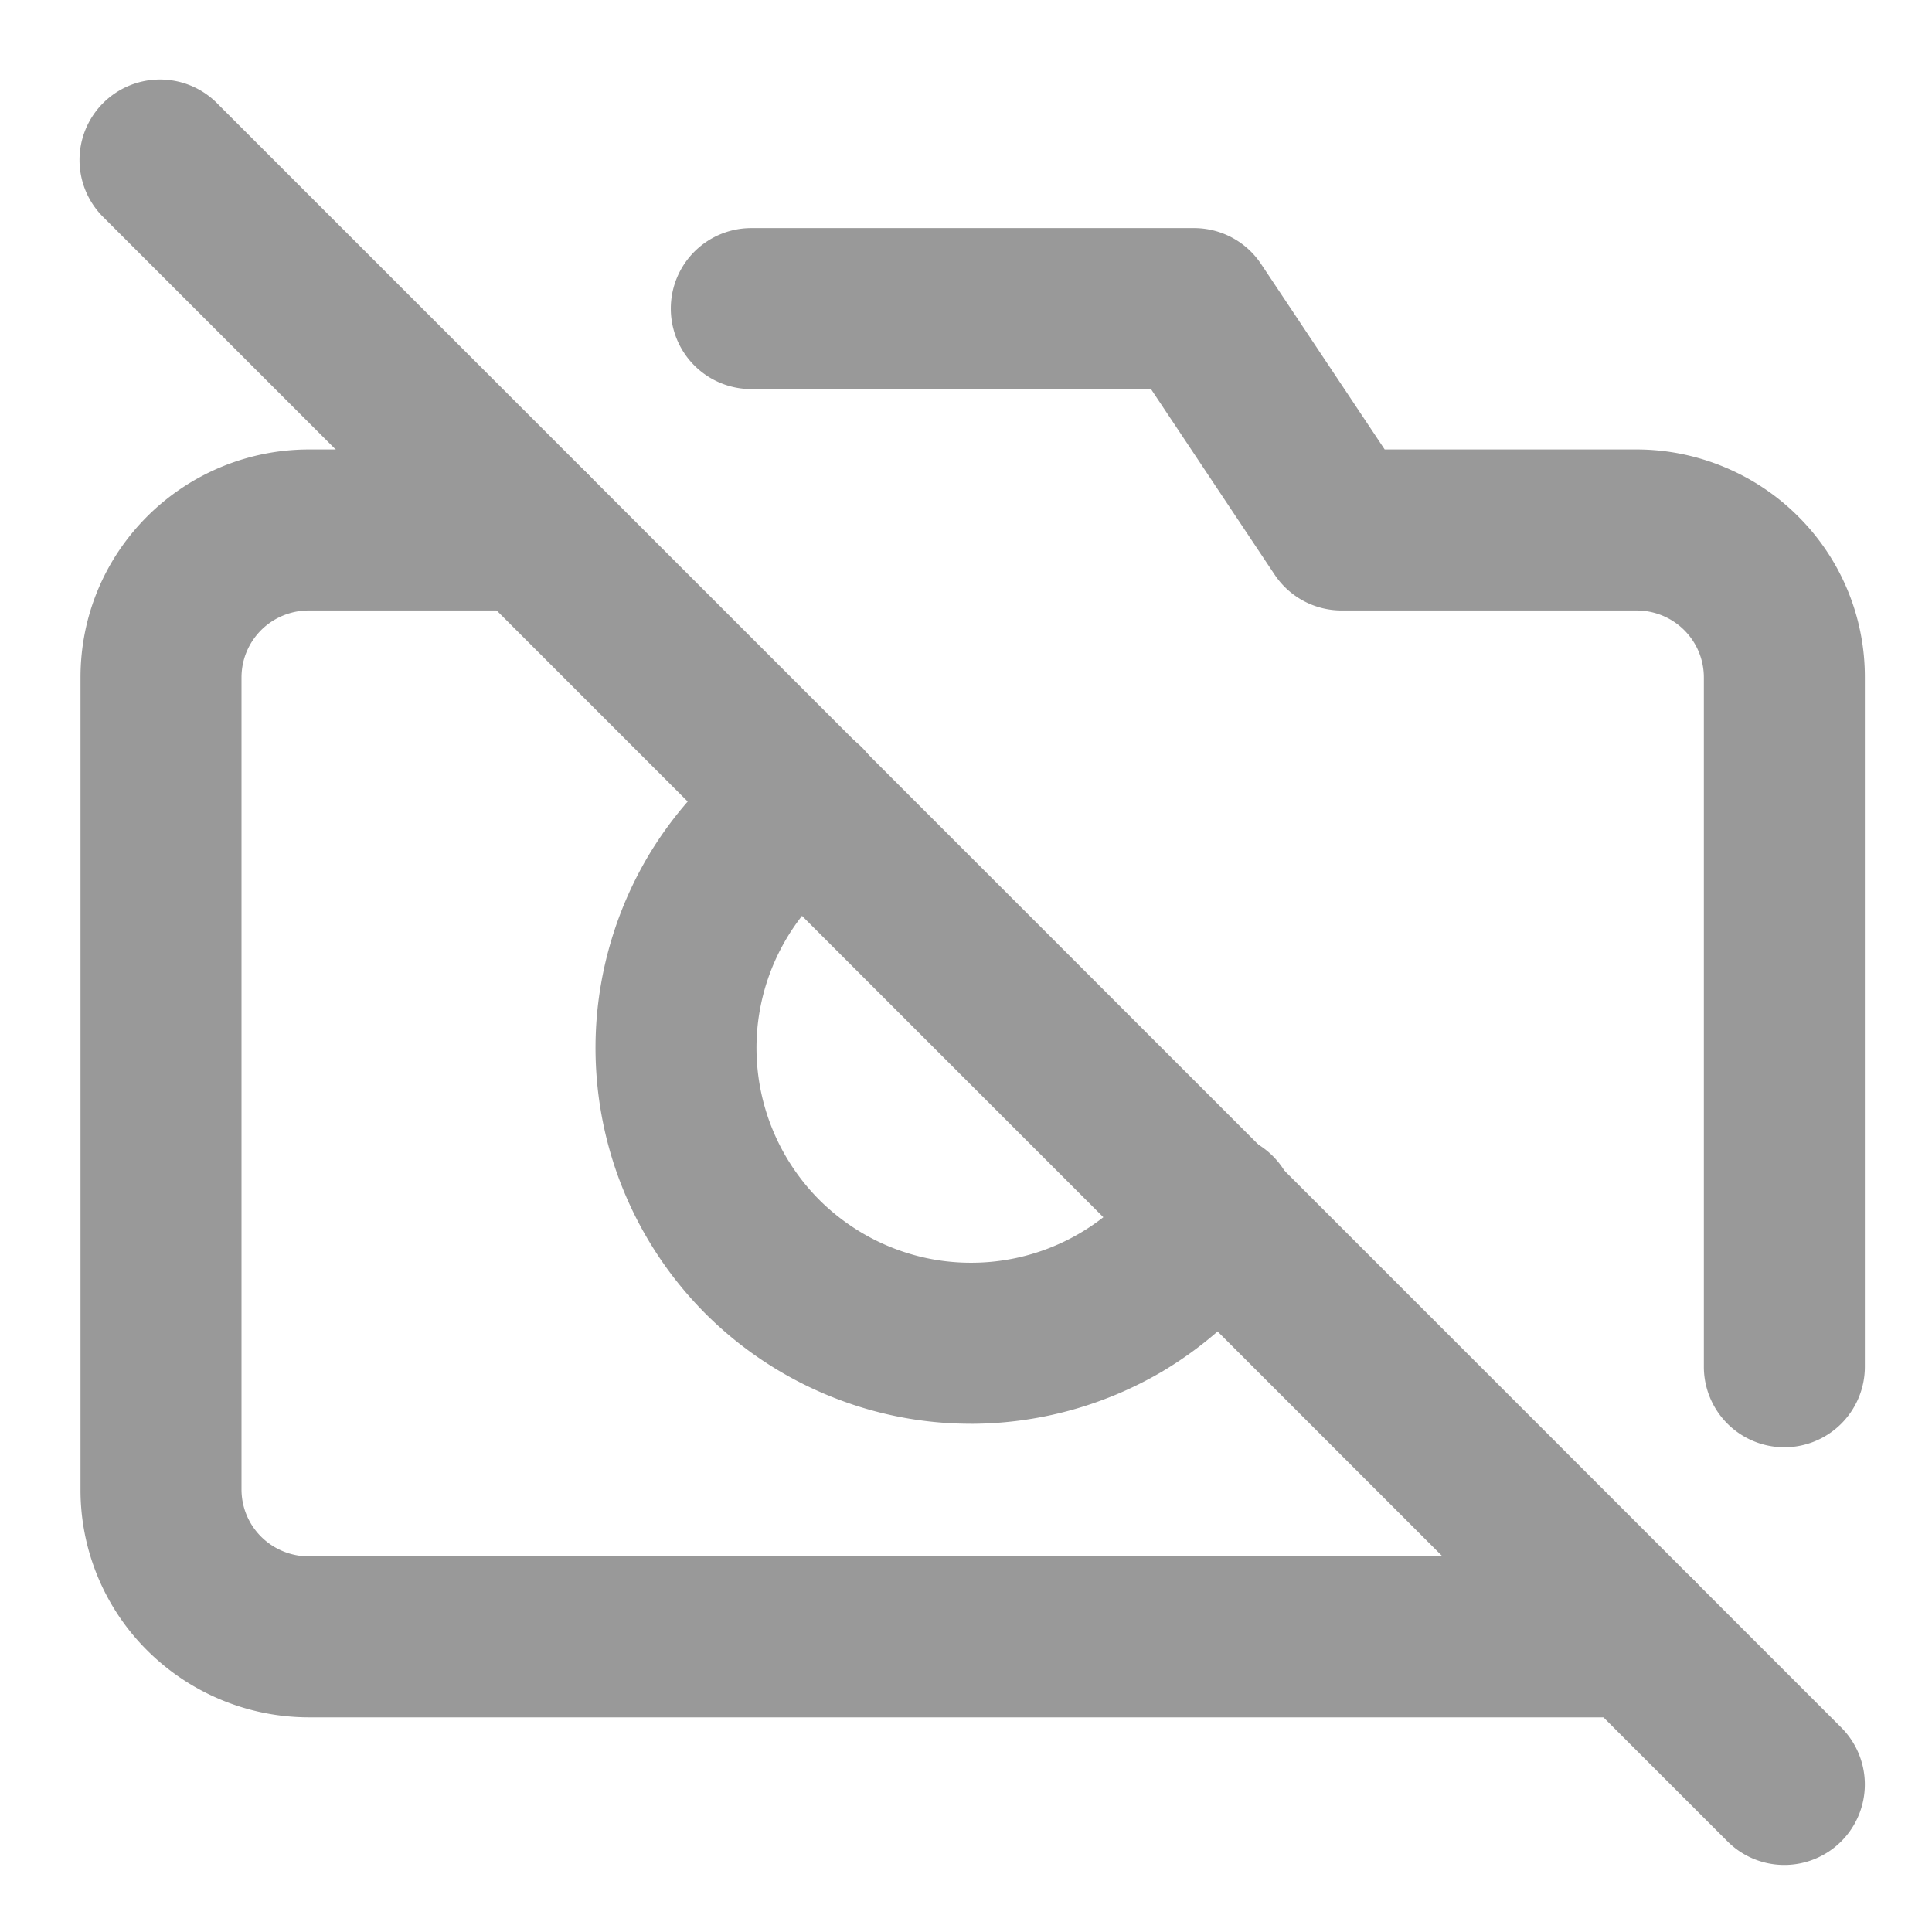
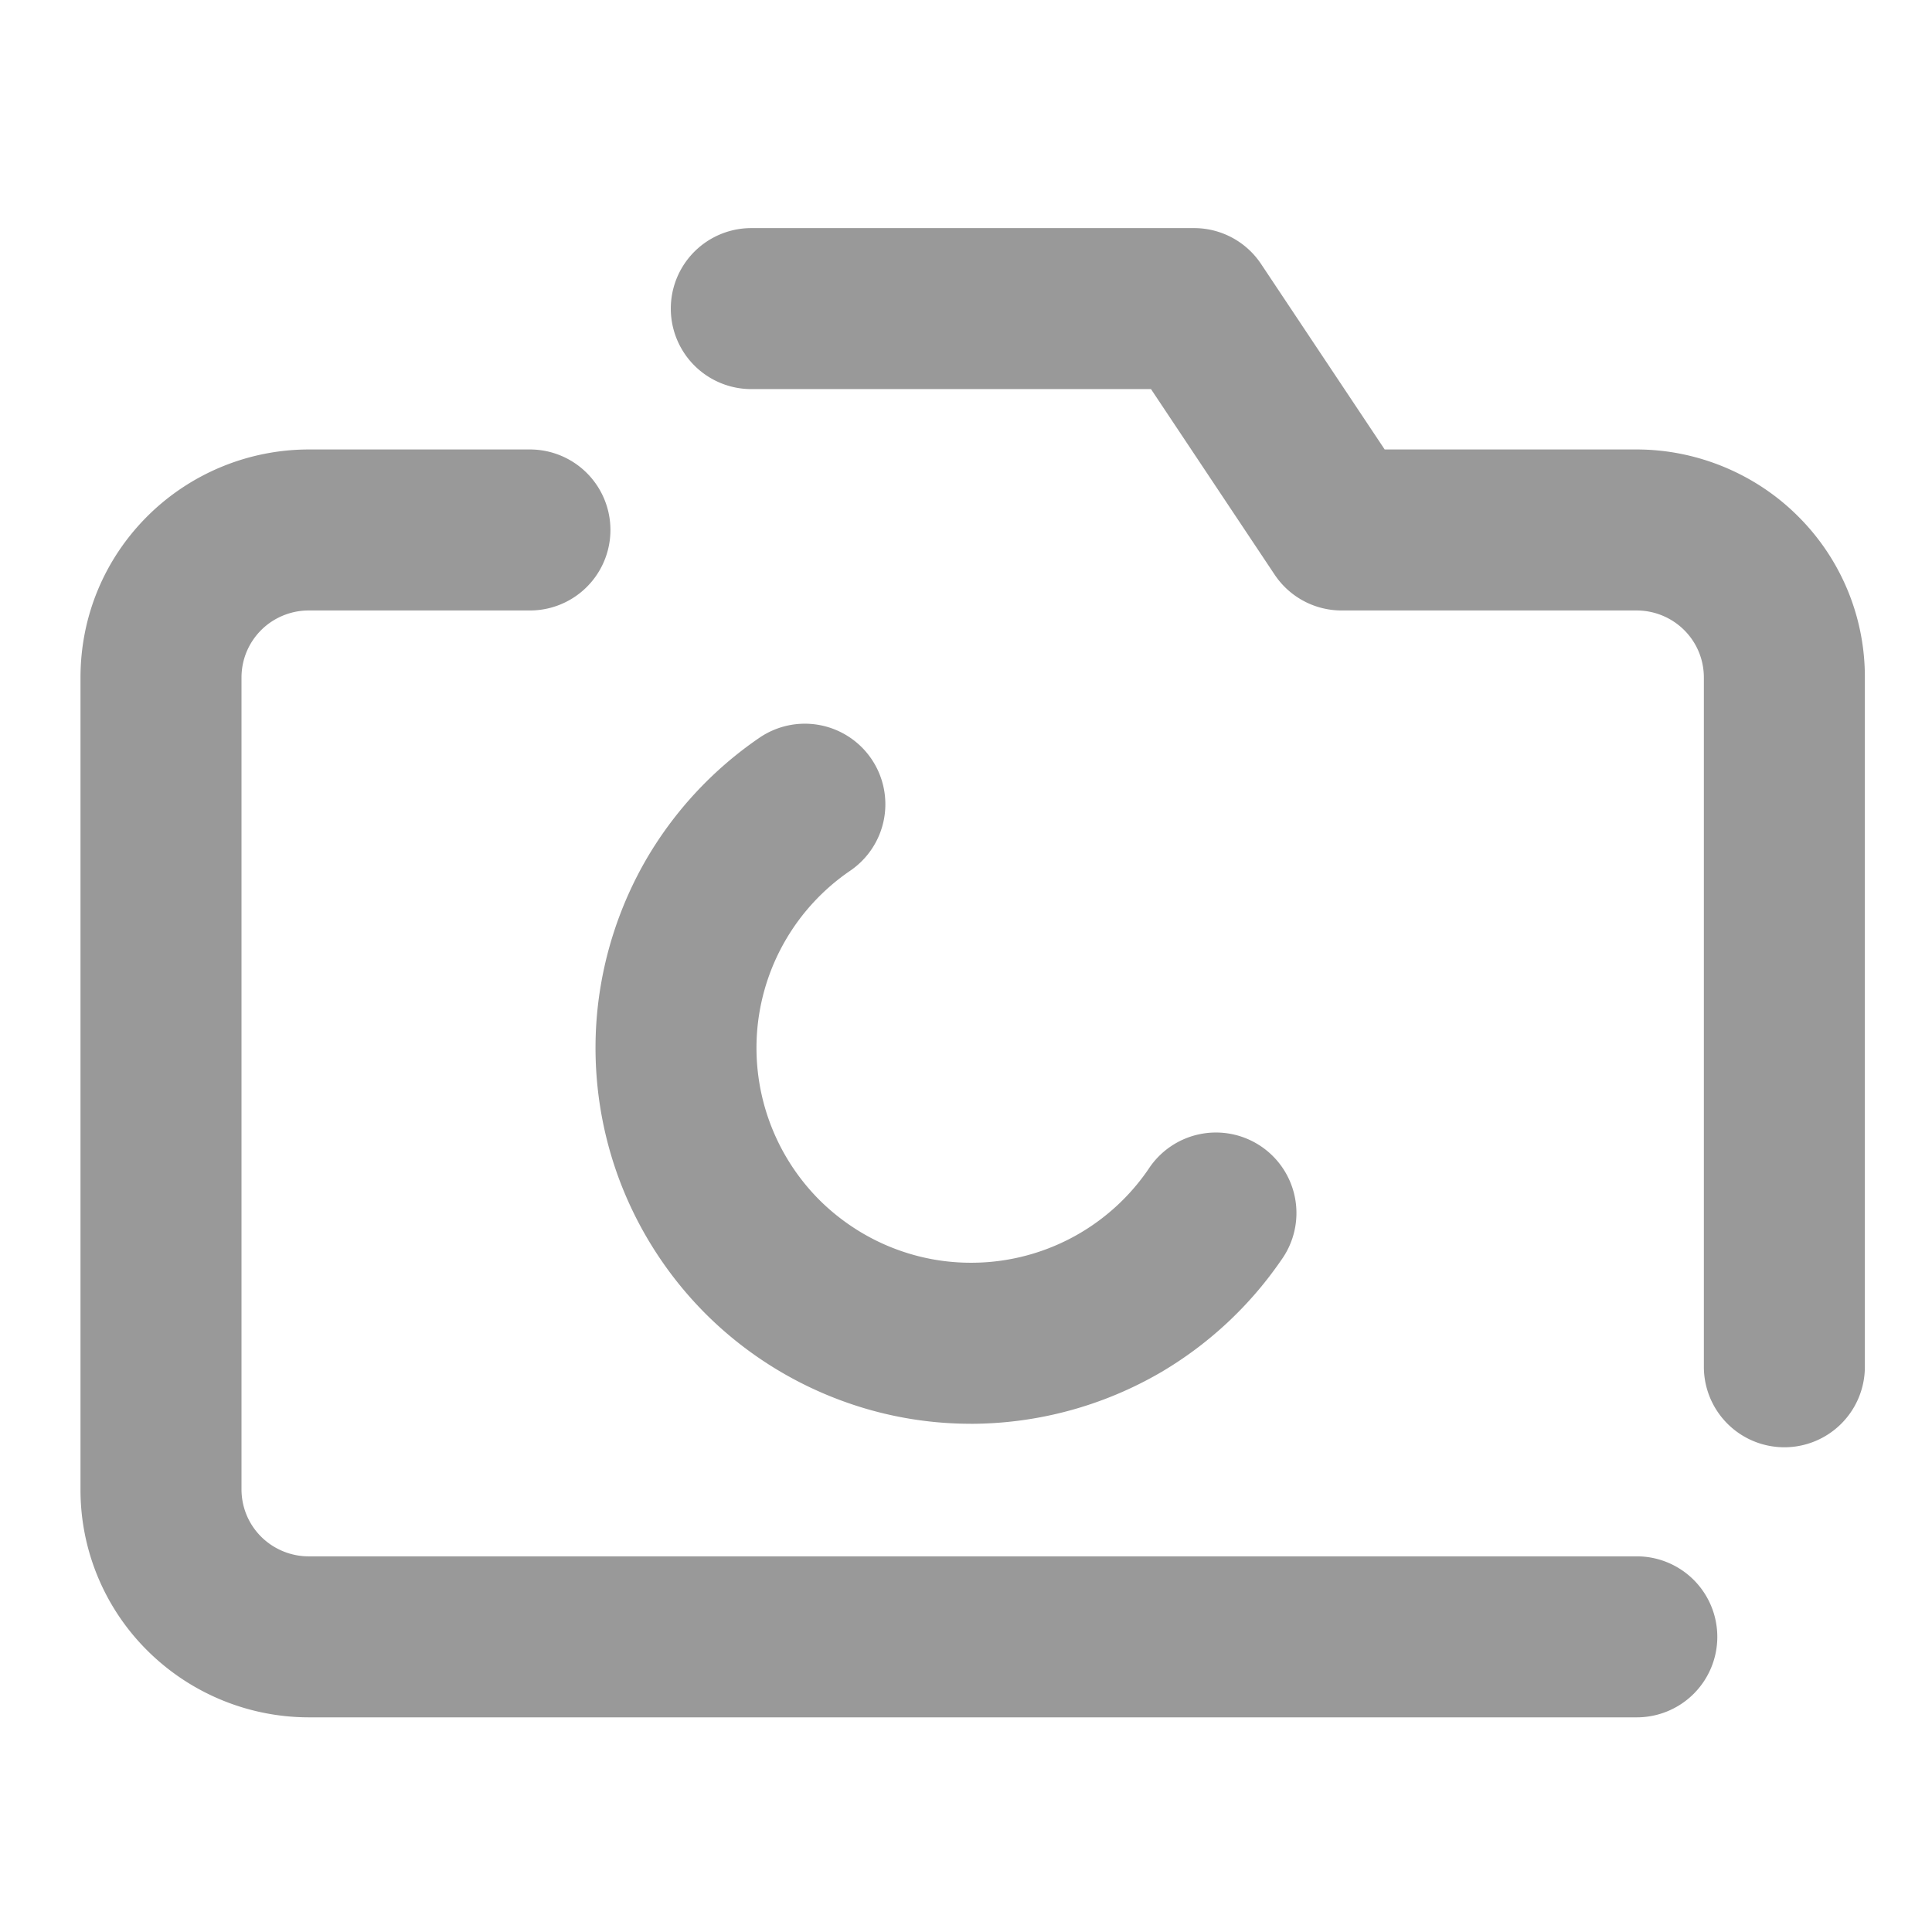
<svg xmlns="http://www.w3.org/2000/svg" width="48" height="48" fill="none">
-   <path d="M44.332 46.334a1.993 1.993 0 0 1-1.414-.586L2.586 5.414a2 2 0 1 1 2.828-2.828L45.746 42.92a2 2 0 0 1-1.414 3.414z" fill="#999" />
  <path d="M40.666 42.667h-33a5.695 5.695 0 0 1-4.008-1.662A5.623 5.623 0 0 1 2 37V16.834c0-1.515.59-2.938 1.661-4.008a5.692 5.692 0 0 1 4.005-1.659h5.5a2 2 0 0 1 0 4h-5.5c-.438 0-.867.178-1.176.486-.317.318-.49.736-.49 1.181V37c0 .445.173.863.487 1.178.312.311.74.489 1.179.489h33a2 2 0 0 1 0 4zm3.666-6.71a2 2 0 0 1-2-2V16.834c0-.445-.173-.863-.487-1.178a1.677 1.677 0 0 0-1.179-.489h-7.334a2 2 0 0 1-1.664-.89l-3.072-4.61h-9.93a2 2 0 0 1 0-4h11a2 2 0 0 1 1.664.89l3.072 4.61h6.264c1.494 0 2.955.606 4.008 1.662a5.623 5.623 0 0 1 1.658 4.005v17.123a2 2 0 0 1-2 2zm-20.216-.584a9.242 9.242 0 0 1-3.157-.556 9.363 9.363 0 0 1-3.43-2.178 9.376 9.376 0 0 1-2.18-3.433 9.371 9.371 0 0 1-.514-4.032 9.395 9.395 0 0 1 1.246-3.866 9.382 9.382 0 0 1 2.777-2.972 2 2 0 1 1 2.256 3.303 5.335 5.335 0 0 0-2.297 3.906 5.35 5.35 0 0 0 1.538 4.265c.552.551 1.23.982 1.96 1.245.744.27 1.522.366 2.306.295a5.333 5.333 0 0 0 3.91-2.3 2 2 0 1 1 3.298 2.261 9.419 9.419 0 0 1-2.969 2.773 9.405 9.405 0 0 1-4.744 1.29z" fill="#999" />
</svg>